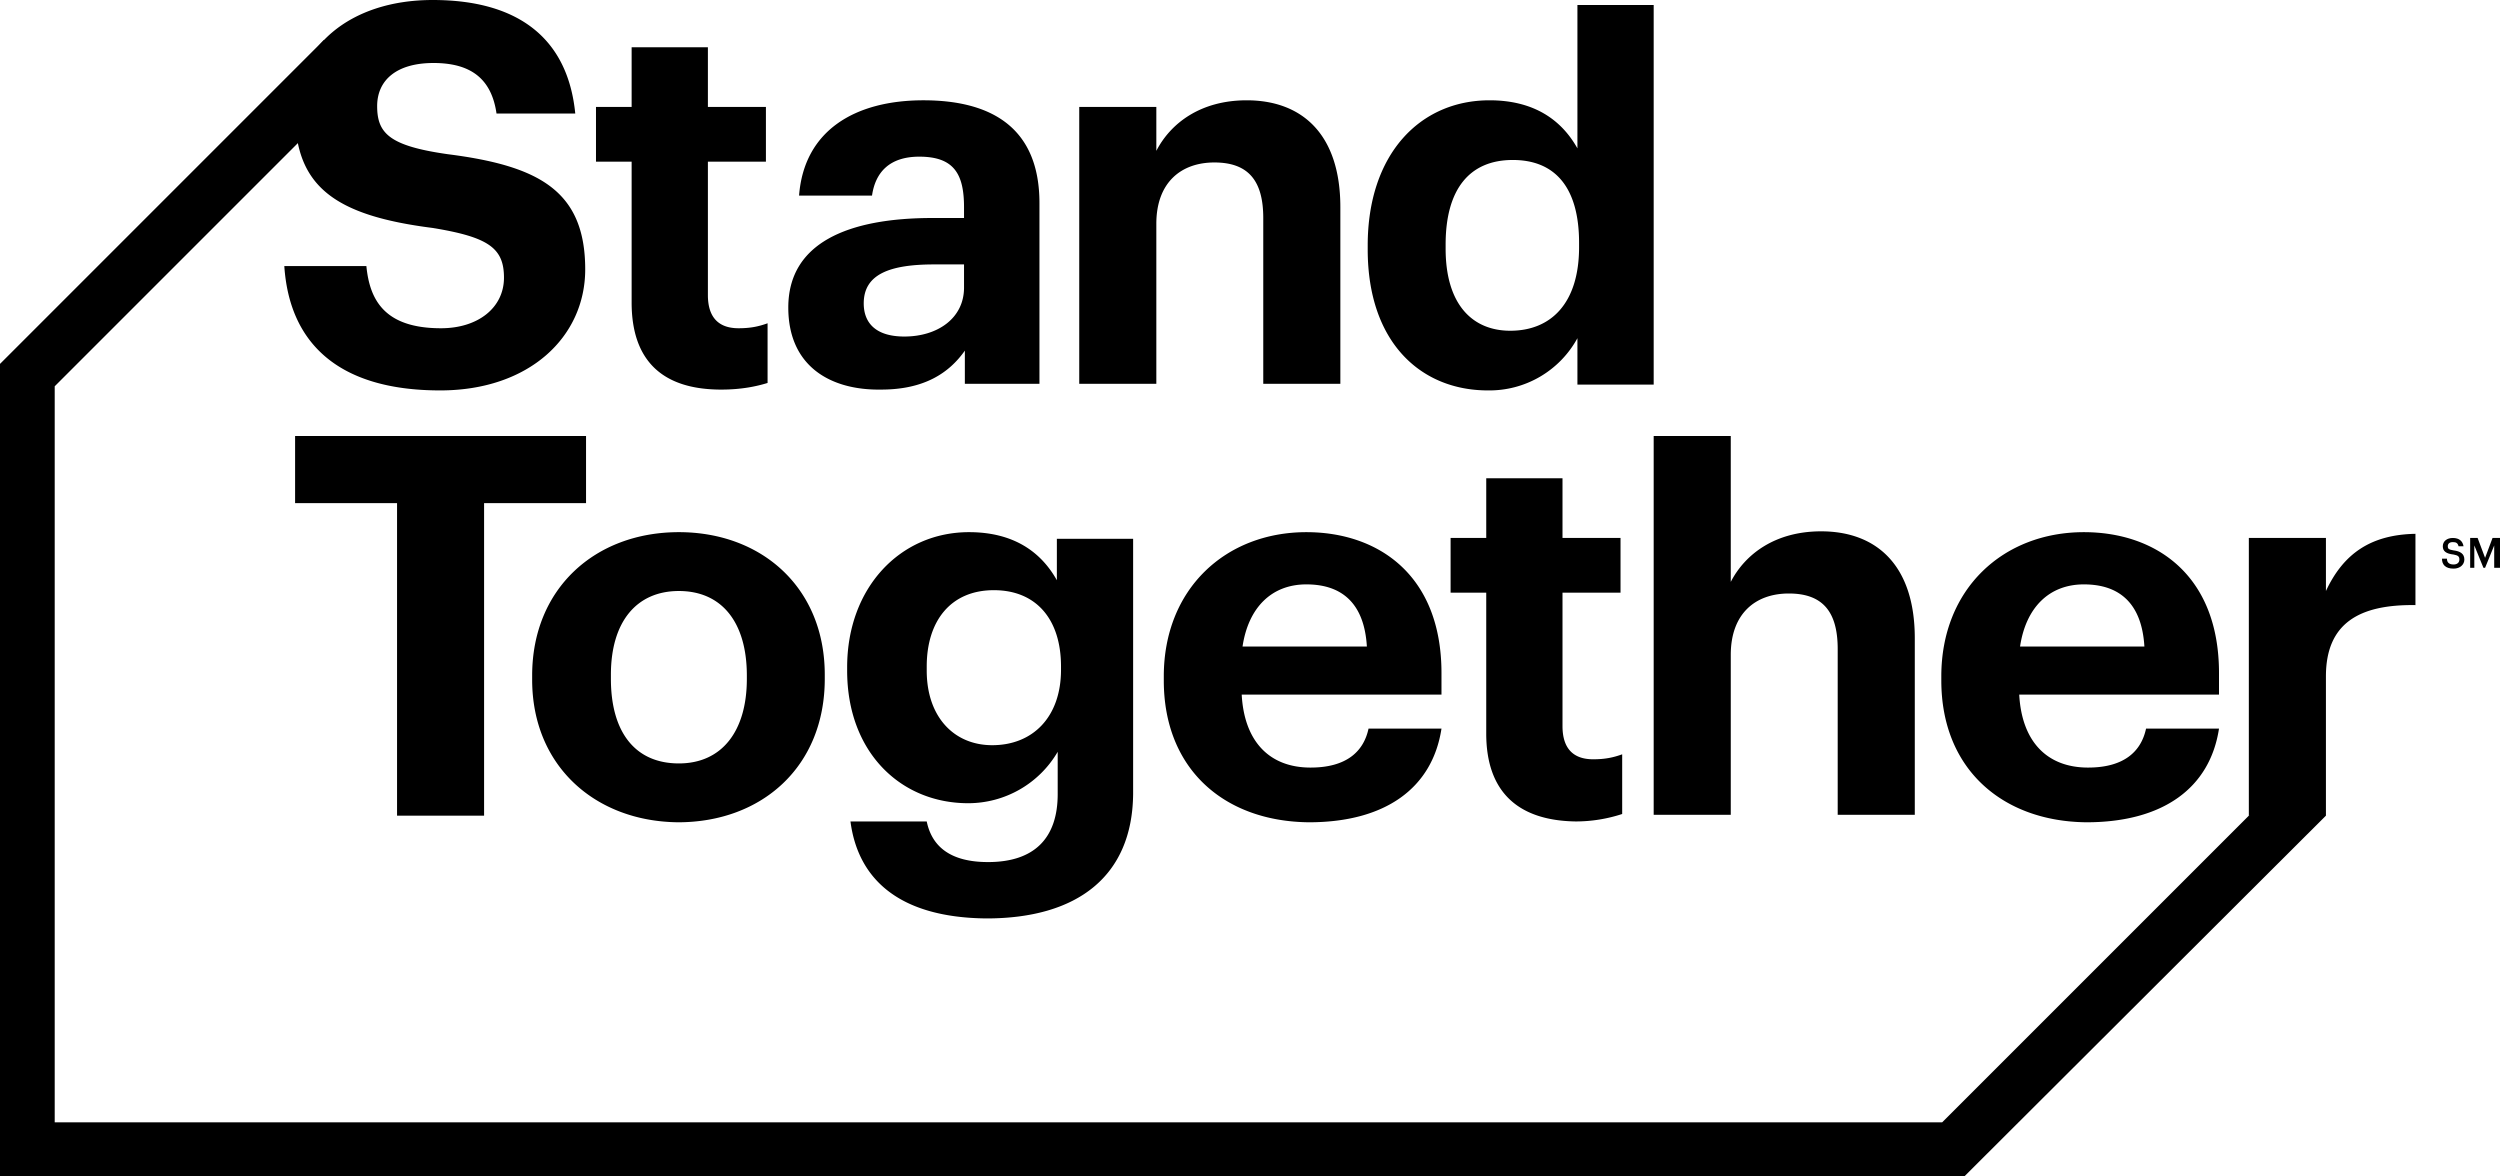
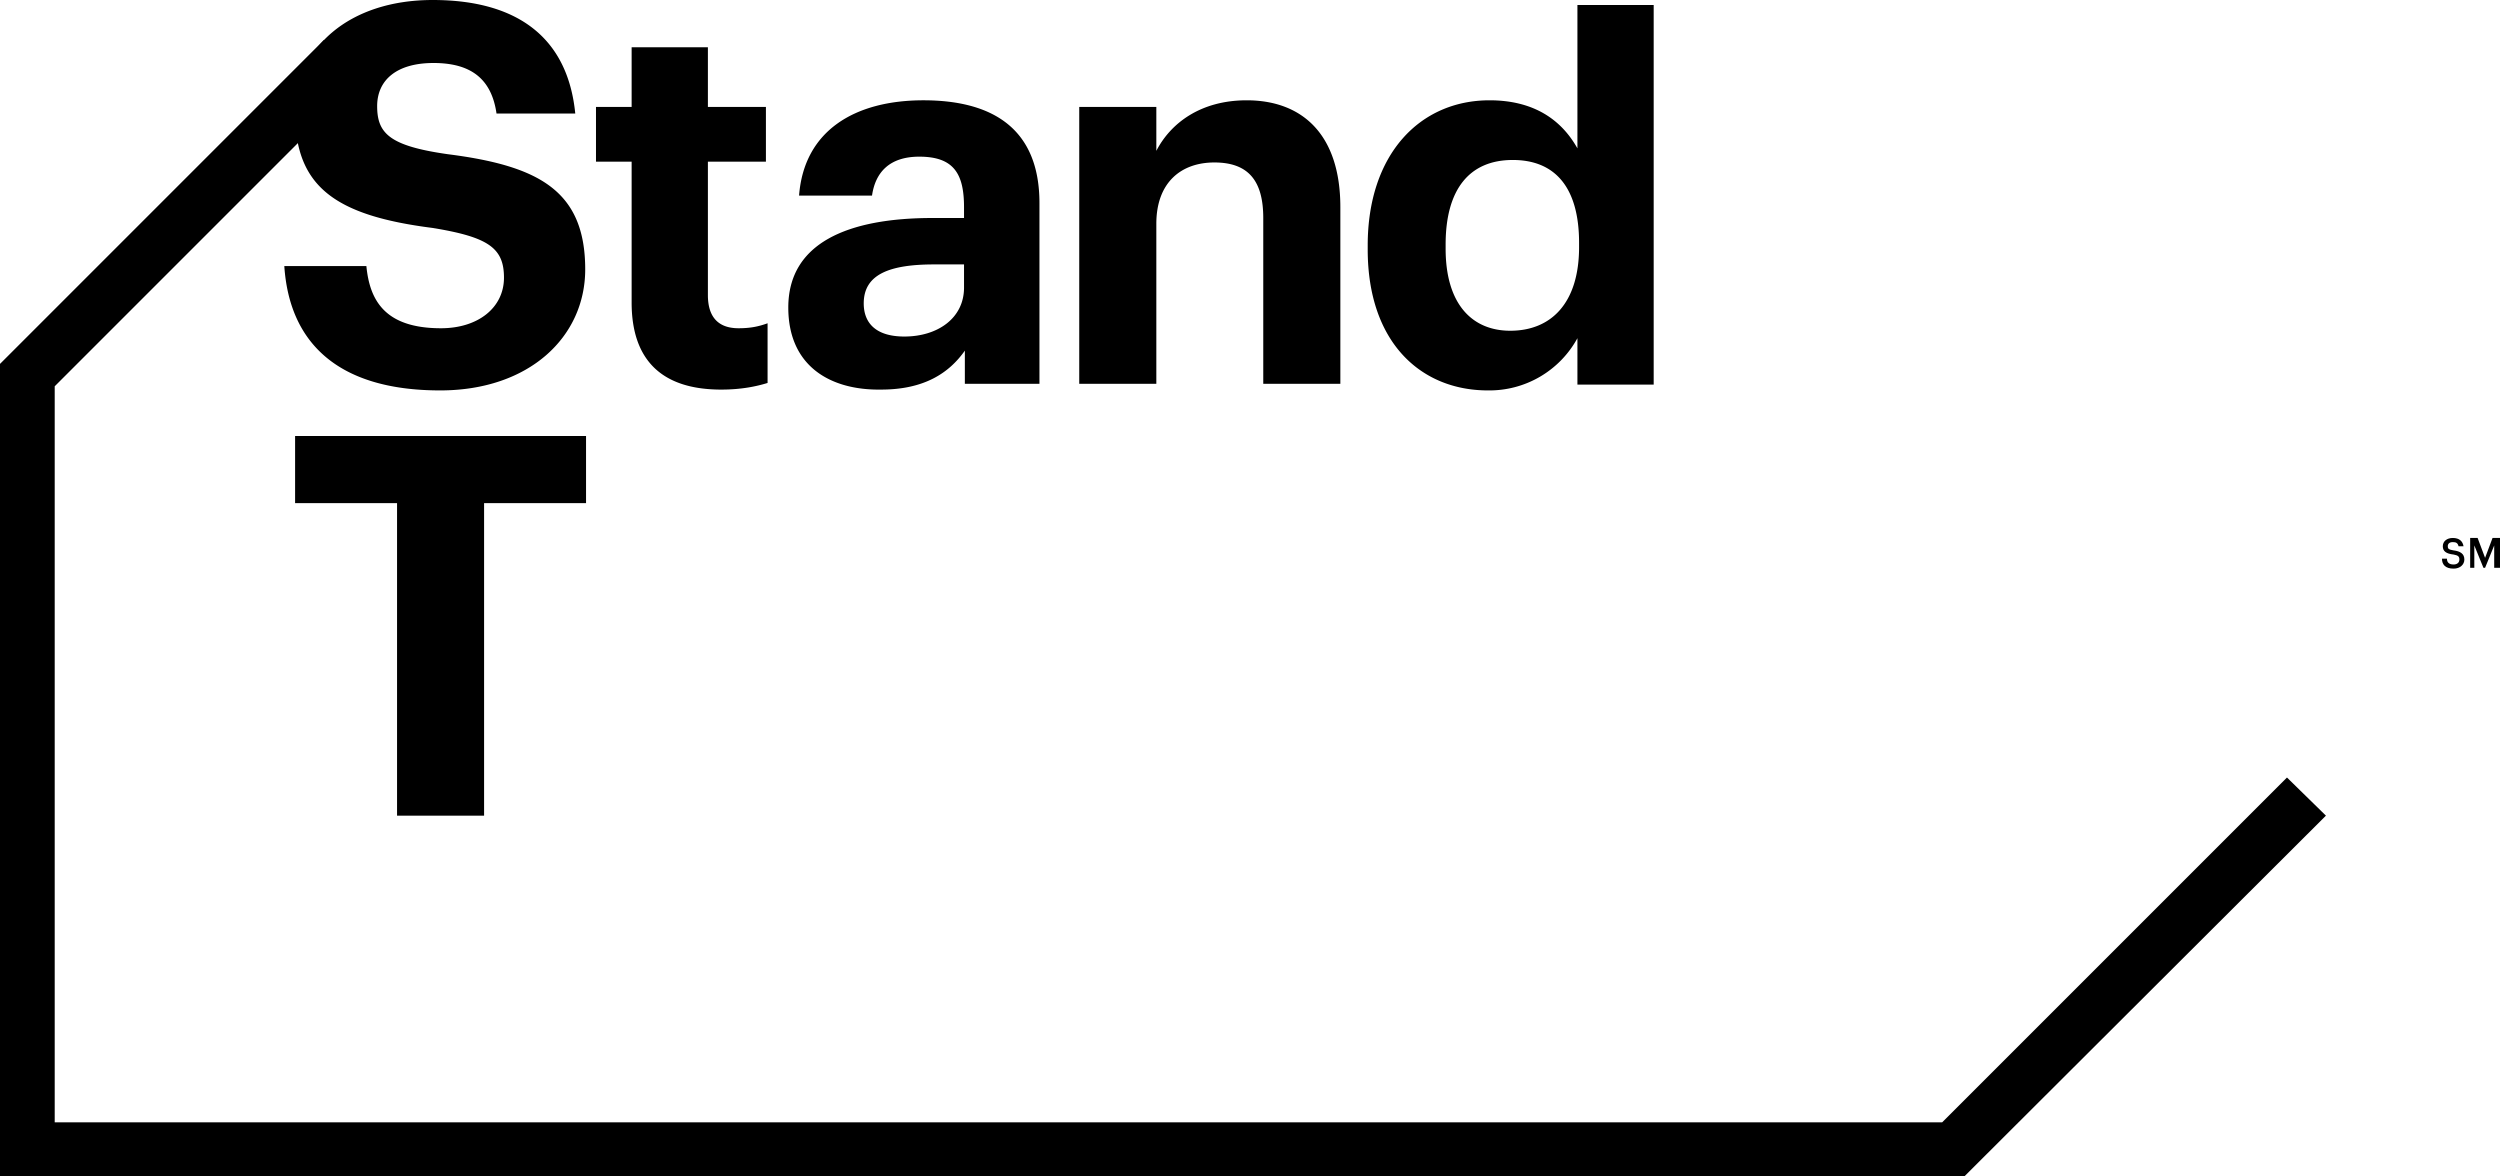
<svg xmlns="http://www.w3.org/2000/svg" xmlns:ns1="http://sodipodi.sourceforge.net/DTD/sodipodi-0.dtd" xmlns:ns2="http://www.inkscape.org/namespaces/inkscape" id="gfx" viewBox="0 0 301.6 141.9" version="1.1" ns1:docname="stand-together-blk.svg" ns2:version="1.1.1 (3bf5ae0d25, 2021-09-20)">
  <defs id="defs17" />
  <ns1:namedview id="namedview15" pagecolor="#ffffff" bordercolor="#666666" borderopacity="1.0" ns2:pageshadow="2" ns2:pageopacity="0.0" ns2:pagecheckerboard="0" showgrid="false" ns2:zoom="4.9568965" ns2:cx="150.8" ns2:cy="71.012175" ns2:window-width="1898" ns2:window-height="594" ns2:window-x="-11" ns2:window-y="0" ns2:window-maximized="0" ns2:current-layer="gfx" />
  <style id="style2">.st0{fill:#323e48}</style>
  <path class="st0" d="M34.3 32.1h9.9c.4 4.1 2.2 7.5 9 7.5 4.5 0 7.6-2.5 7.6-6.1 0-3.6-1.9-4.9-8.6-6-11.8-1.5-16.6-5-16.6-13.9C35.6 5.8 42.1 0 52.2 0c10.3 0 16.3 4.6 17.2 13.7h-9.5c-.6-4.2-3.1-6.1-7.6-6.1s-6.8 2.1-6.8 5.2c0 3.3 1.5 4.8 8.5 5.8C65 20 70.6 23 70.6 32.5c0 8.1-6.7 14.6-17.5 14.6-12.5 0-18.2-5.9-18.8-15zM76.2 36.5v-17h-4.3v-6.6h4.3V5.7h9.2v7.2h7v6.6h-7v16.1c0 2.7 1.3 4 3.7 4 1.4 0 2.4-.2 3.5-.6v7.2c-1.3.4-3.1.8-5.6.8-7.1 0-10.8-3.5-10.8-10.5zM95.1 37.1c0-7.8 7.2-10.8 17.4-10.8h3.8V25c0-4-1.2-6.1-5.4-6.1-3.6 0-5.3 1.9-5.7 4.7h-8.8c.6-7.9 6.8-11.5 15-11.5s14 3.3 14 12.4v21.8h-9v-4c-1.9 2.7-4.9 4.7-10.1 4.7-6.1.1-11.2-2.8-11.2-9.9zm21.2-2.4v-2.8h-3.6c-5.4 0-8.5 1.2-8.5 4.7 0 2.4 1.5 4 4.9 4 4 0 7.2-2.2 7.2-5.9zM130.2 12.9h9.3v5.3c1.7-3.3 5.3-6.1 10.9-6.1 6.6 0 11.3 4 11.3 12.9v21.3h-9.3v-20c0-4.5-1.8-6.7-5.9-6.7-4 0-7 2.4-7 7.4v19.3h-9.3V12.9zM165 30.1v-.5c0-11 6.3-17.5 14.7-17.5 5.4 0 8.7 2.4 10.6 5.8V.6h9.2v45.8h-9.2v-5.6a12.1 12.1 0 0 1-10.8 6.3c-8.1 0-14.5-5.8-14.5-17zm25.5-.3v-.5c0-6.7-2.9-10-8-10-5.2 0-8.1 3.5-8.1 10.2v.5c0 6.7 3.2 9.9 7.8 9.9 4.9 0 8.3-3.3 8.3-10.1zM47.9 60.7H35.6v-8.1h35.1v8.1H58.4v37.7H47.9V60.7z" id="path4" style="fill:#000000" />
-   <path class="st0" d="M64.2 82v-.5c0-10.5 7.6-17.3 17.7-17.3 10 0 17.6 6.7 17.6 17.2v.5c0 10.6-7.6 17.3-17.7 17.3-10-.1-17.6-6.8-17.6-17.2zm25.9-.1v-.4c0-6.4-3-10.2-8.2-10.2-5.1 0-8.2 3.7-8.2 10.1v.5c0 6.4 2.9 10.2 8.2 10.2 5.2 0 8.2-3.9 8.2-10.2zM102.6 99.1h9.2c.6 2.9 2.7 4.9 7.4 4.9 5.6 0 8.4-2.9 8.4-8.2v-5.1a12.5 12.5 0 0 1-10.8 6.2c-8.1 0-14.6-6.1-14.6-16v-.4c0-9.6 6.4-16.3 14.7-16.3 5.4 0 8.7 2.4 10.6 5.8v-5h9.2v30.8c-.1 9.9-6.7 15-17.7 15-10.6-.1-15.5-4.8-16.4-11.7zM128 80.8v-.4c0-5.7-3-9.2-8.1-9.2-5.2 0-8.1 3.7-8.1 9.2v.5c0 5.6 3.3 9 7.9 9 4.9 0 8.3-3.4 8.3-9.1zM140.4 82.1v-.5c0-10.6 7.5-17.4 17.2-17.4 8.6 0 16.3 5.1 16.3 17v2.6h-24.1c.3 5.6 3.3 8.8 8.3 8.8 4.3 0 6.4-1.9 7-4.7h8.8c-1.1 7.2-6.8 11.3-16 11.3-10.2-.1-17.5-6.4-17.5-17.1zm24.5-4.1c-.3-5.1-2.9-7.5-7.3-7.5-4.2 0-7 2.8-7.7 7.5h15zM179.3 88.5v-17H175v-6.6h4.3v-7.2h9.2v7.2h7v6.6h-7v16.1c0 2.7 1.3 4 3.7 4 1.4 0 2.4-.2 3.5-.6v7.2a18 18 0 0 1-5.6.9c-7-.1-10.8-3.6-10.8-10.6zM199.5 52.6h9.3v17.6c1.7-3.3 5.3-6.1 10.9-6.1 6.6 0 11.3 4 11.3 12.9v21.3h-9.3v-20c0-4.5-1.8-6.7-5.9-6.7-4 0-7 2.4-7 7.4v19.3h-9.3V52.6zM234.2 82.1v-.5c0-10.6 7.5-17.4 17.2-17.4 8.6 0 16.3 5.1 16.3 17v2.6h-24.1c.3 5.6 3.3 8.8 8.3 8.8 4.3 0 6.4-1.9 7-4.7h8.8c-1.1 7.2-6.8 11.3-16 11.3-10.1-.1-17.5-6.4-17.5-17.1zm24.5-4.1c-.3-5.1-2.9-7.5-7.3-7.5-4.2 0-7 2.8-7.7 7.5h15zM271.3 64.9h9.3v6.4c2.1-4.5 5.4-6.8 10.8-6.9V73c-6.8-.1-10.8 2.2-10.8 8.6v16.8h-9.3V64.9z" id="path6" style="fill:#000000" />
  <path class="st0" d="M275.9 93.8l-41.6 41.6H6.6V46.6L43.7 9.5l-4.6-4.7L0 43.9v98h237l43.6-43.5z" id="path8" style="fill:#000000" />
  <g id="g12" style="fill:#000000">
    <path class="st0" d="M294.6 67.4h.6c0 .4.2.7.8.7.4 0 .7-.2.7-.6s-.2-.5-.7-.6c-.9-.1-1.3-.4-1.3-1s.5-1 1.2-1c.8 0 1.2.4 1.3 1h-.6c-.1-.4-.3-.5-.7-.5-.4 0-.6.2-.6.5s.1.4.7.5c.8.1 1.3.4 1.3 1.1 0 .6-.5 1.1-1.3 1.1-1 0-1.4-.5-1.4-1.2zM298 64.9h.9l.9 2.4.9-2.4h.9v3.6h-.7v-2.7l-1.1 2.7h-.2l-1.1-2.7v2.7h-.5v-3.6z" id="path10" style="fill:#000000" />
  </g>
</svg>